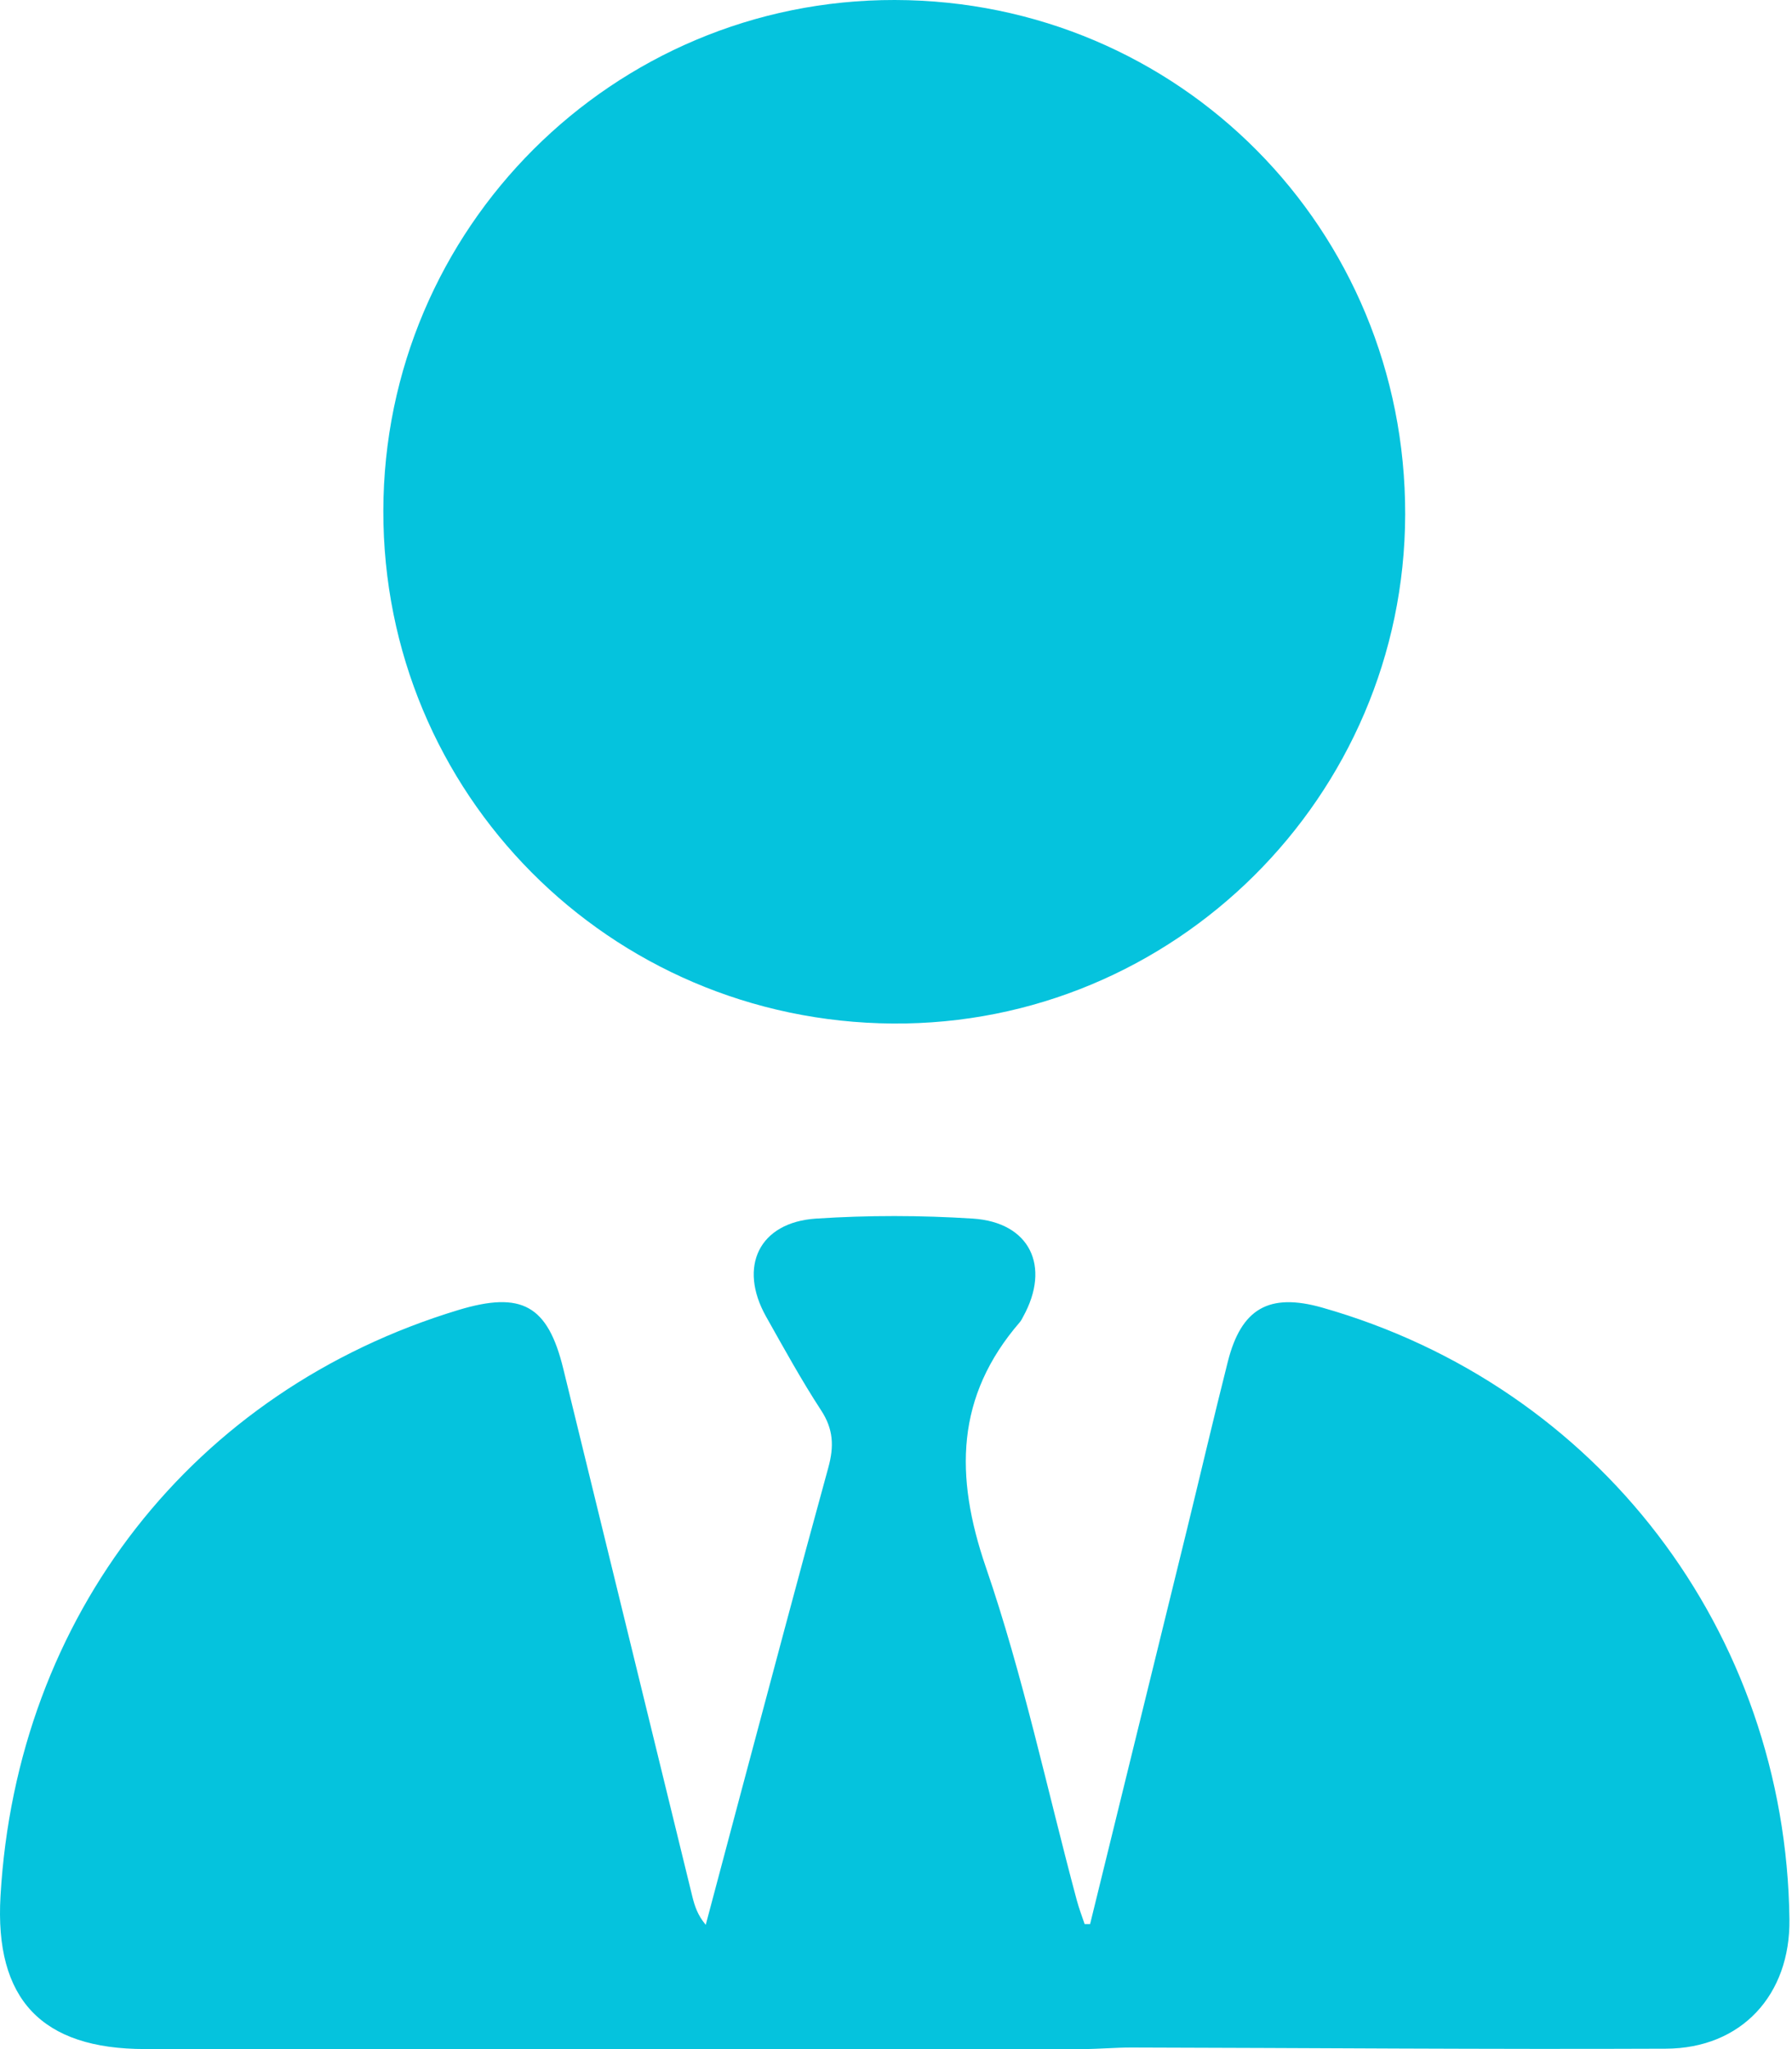
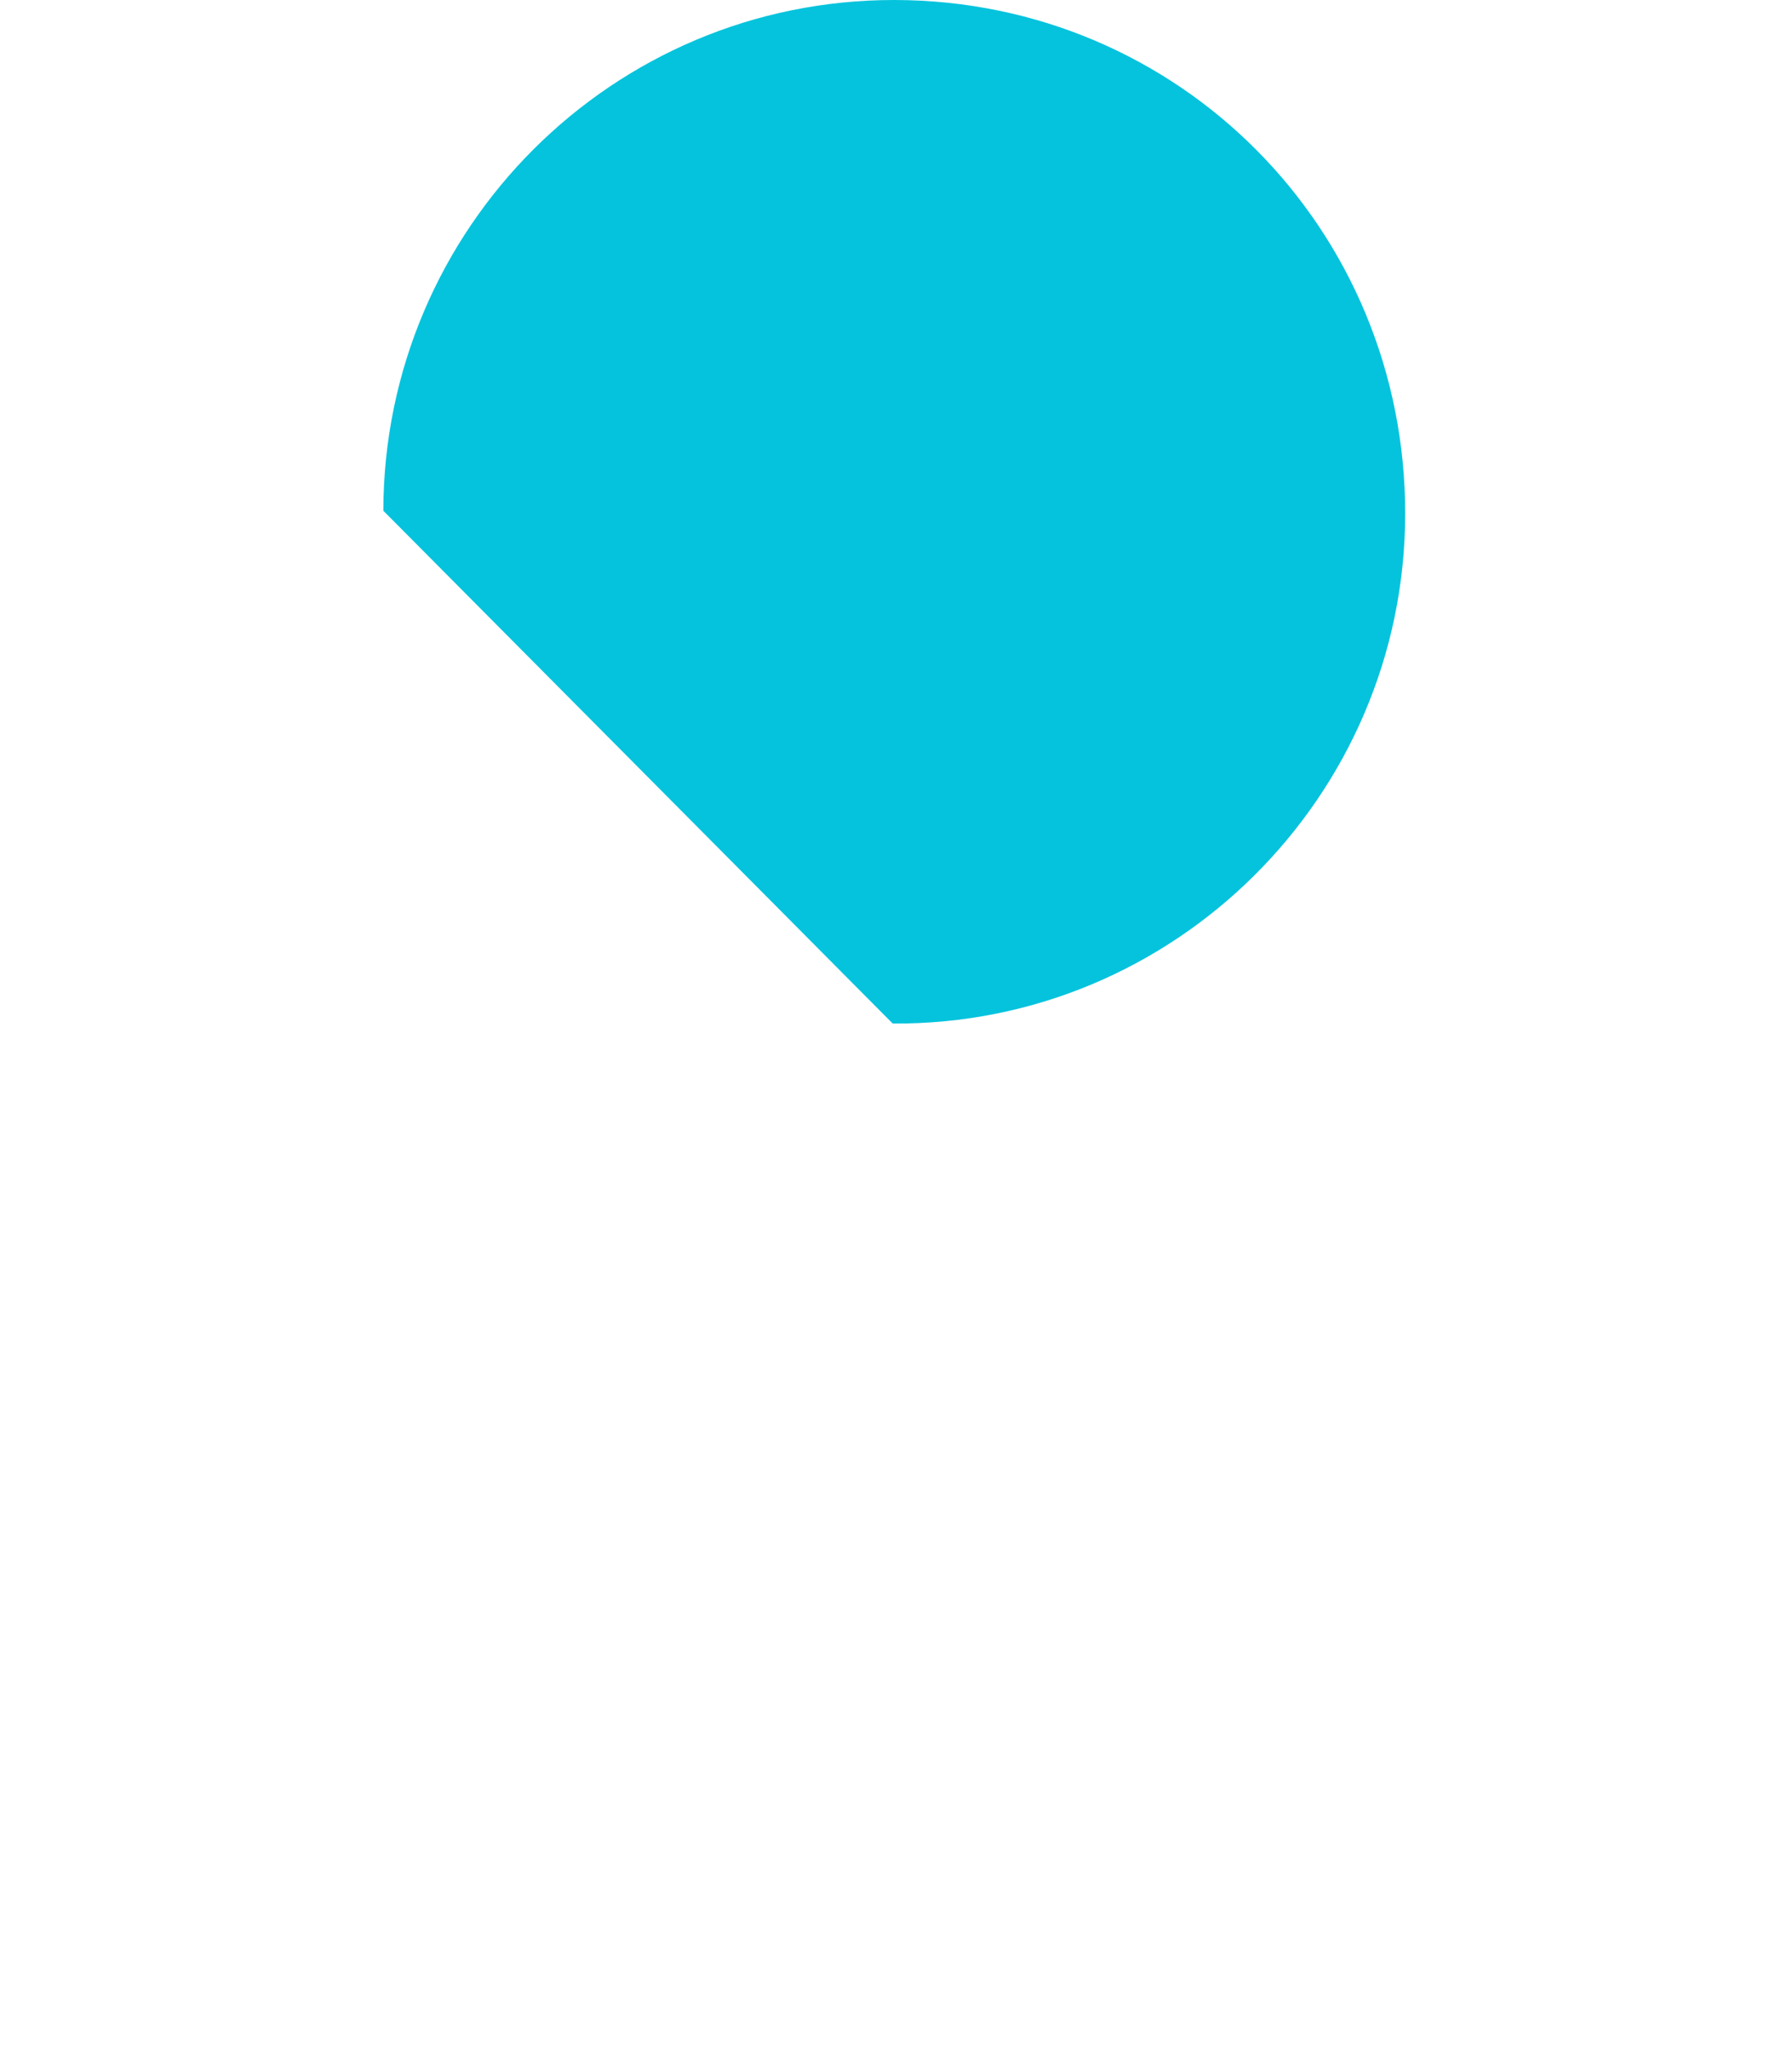
<svg xmlns="http://www.w3.org/2000/svg" width="35" height="40" viewBox="0 0 35 40" fill="none">
-   <path d="M21.291 37.559C21.922 34.994 22.552 32.429 23.181 29.864C23.448 28.773 23.704 27.677 23.979 26.588C24.242 25.54 24.787 25.232 25.823 25.525C31.214 27.056 34.877 31.849 34.95 37.464C34.97 38.941 34.014 39.987 32.535 39.992C29.054 40.007 25.571 39.977 22.09 39.969C21.779 39.969 21.466 39.999 21.156 39.999C15.047 39.999 8.939 39.999 2.833 39.999C0.811 39.999 -0.108 39.026 0.01 37.011C0.325 31.546 3.771 27.141 8.954 25.572C10.19 25.199 10.698 25.48 11.001 26.716C11.842 30.152 12.683 33.59 13.524 37.029C13.569 37.206 13.624 37.384 13.784 37.574C14.009 36.728 14.234 35.883 14.459 35.037C15.03 32.905 15.593 30.773 16.179 28.645C16.291 28.235 16.279 27.9 16.038 27.532C15.651 26.939 15.31 26.318 14.962 25.7C14.414 24.724 14.827 23.861 15.938 23.788C16.957 23.721 17.985 23.723 19.002 23.788C20.115 23.861 20.526 24.719 19.985 25.7C19.965 25.738 19.947 25.775 19.92 25.808C18.664 27.259 18.644 28.811 19.254 30.59C19.983 32.709 20.448 34.922 21.031 37.094C21.074 37.252 21.131 37.404 21.184 37.559C21.221 37.559 21.259 37.559 21.294 37.559H21.291Z" fill="#05C3DD" />
-   <path d="M7.487 9.97C7.497 4.457 11.972 -0.01 17.477 1.67907e-05C23.028 0.01 27.455 4.469 27.445 10.043C27.432 15.551 22.93 20.02 17.435 19.98C11.902 19.94 7.477 15.488 7.487 9.97Z" fill="#05C3DD" />
+   <path d="M7.487 9.97C7.497 4.457 11.972 -0.01 17.477 1.67907e-05C23.028 0.01 27.455 4.469 27.445 10.043C27.432 15.551 22.93 20.02 17.435 19.98Z" fill="#05C3DD" />
</svg>